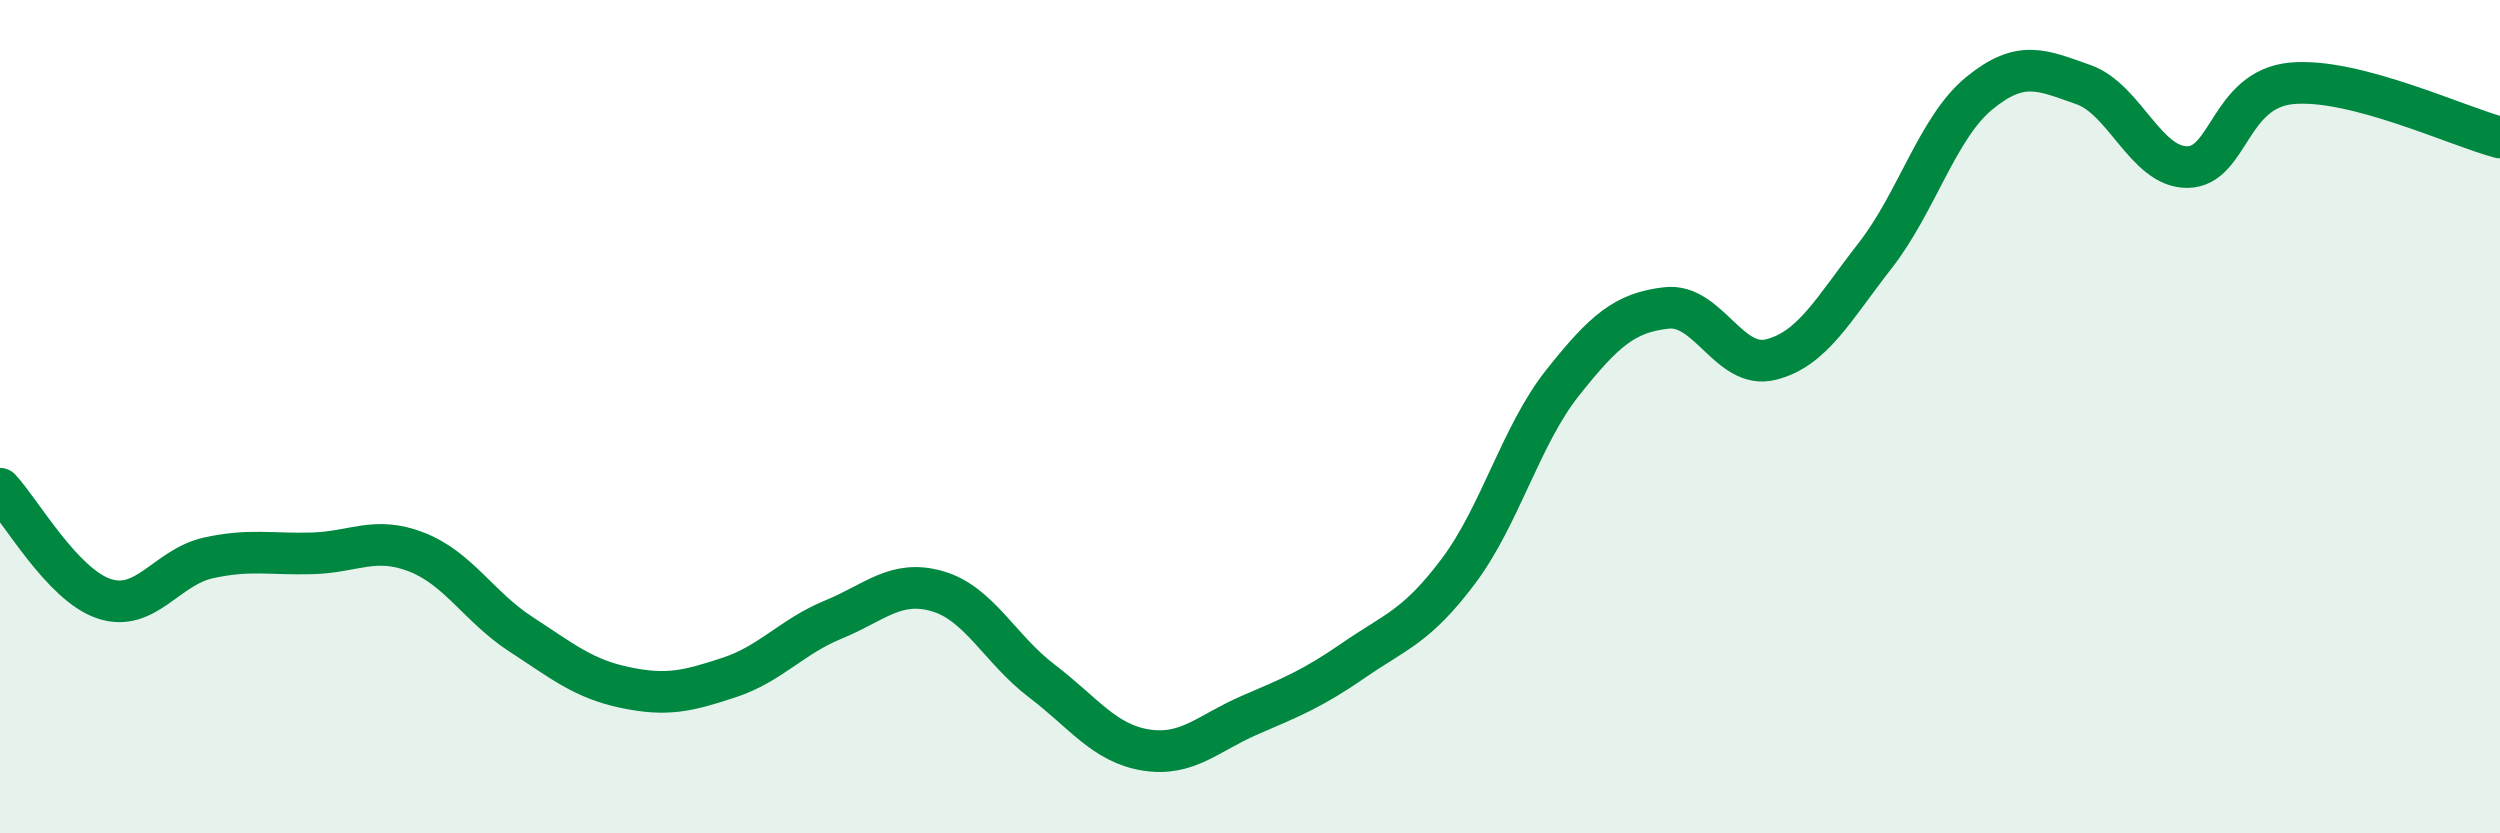
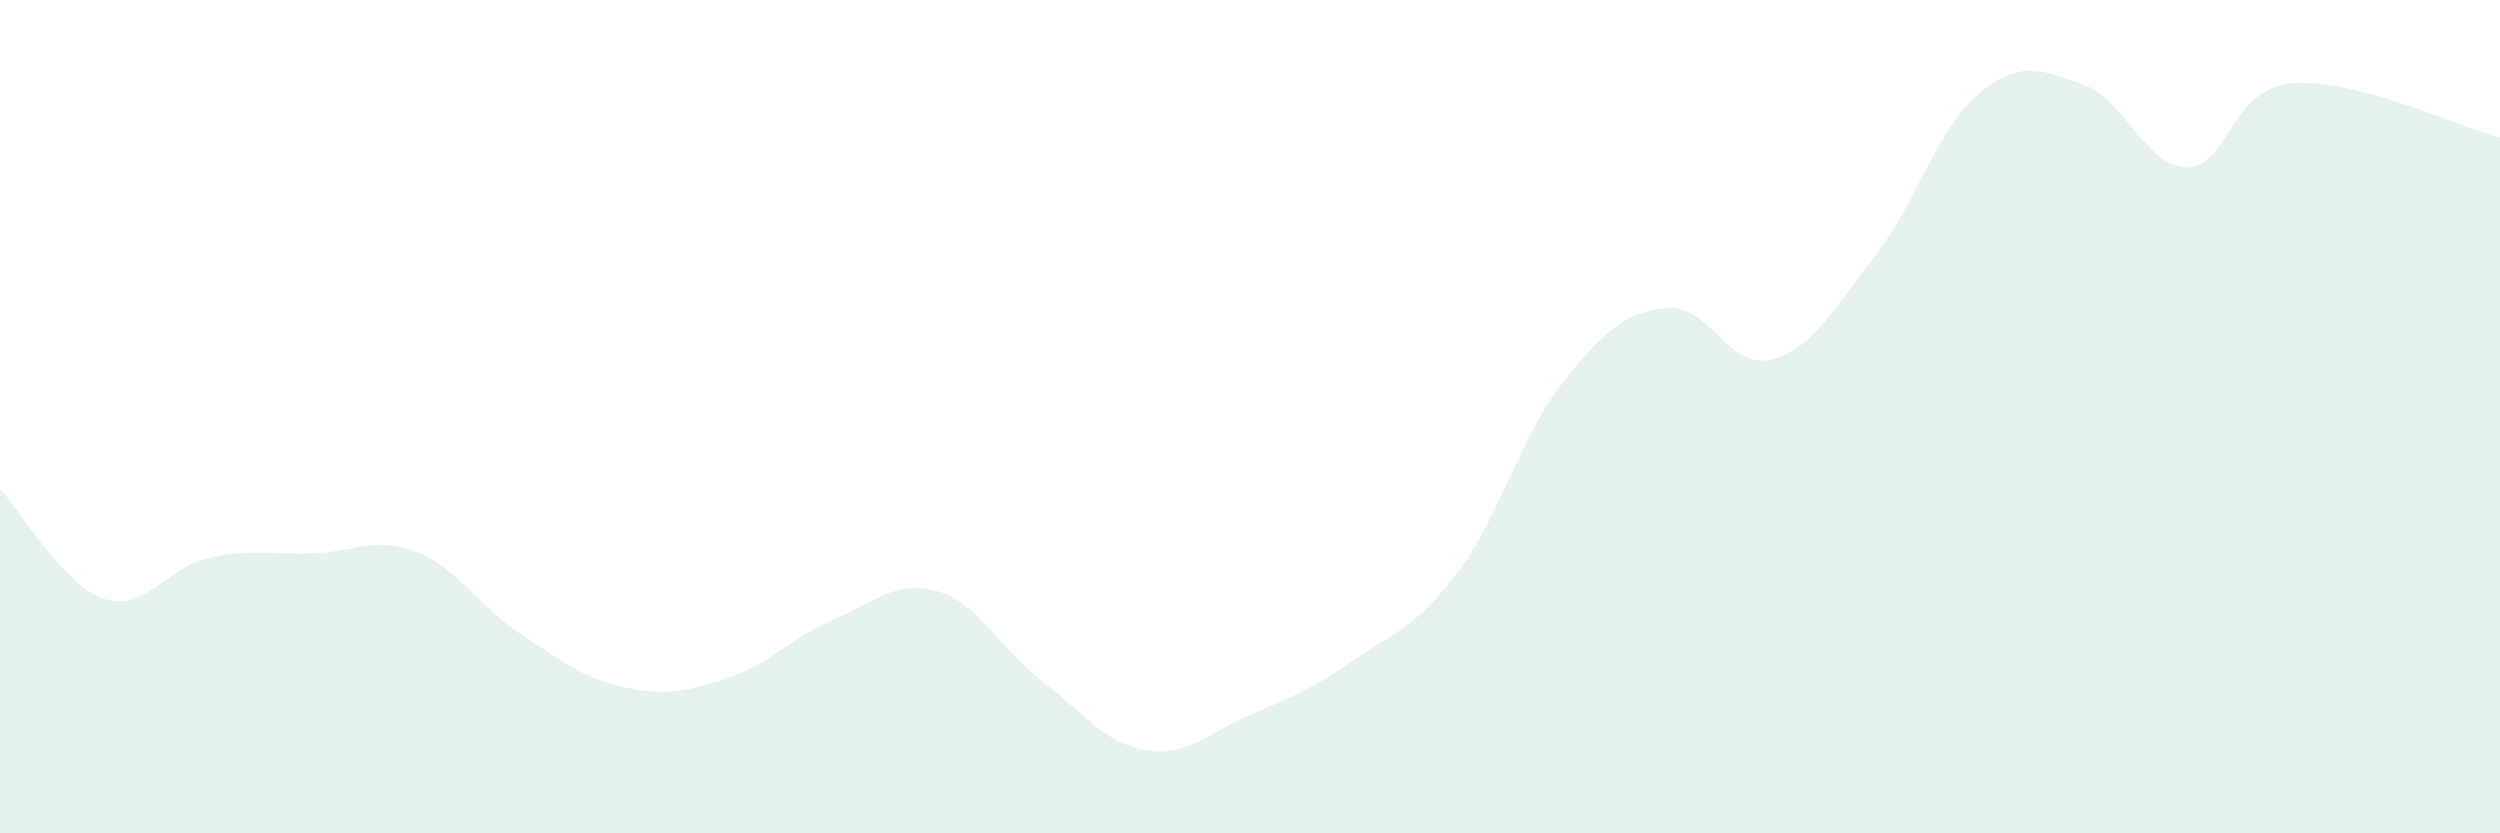
<svg xmlns="http://www.w3.org/2000/svg" width="60" height="20" viewBox="0 0 60 20">
  <path d="M 0,11.73 C 0.5,12.26 1.5,14.04 2.5,14.37 C 3.5,14.7 4,13.61 5,13.39 C 6,13.17 6.5,13.31 7.5,13.28 C 8.5,13.25 9,12.86 10,13.25 C 11,13.64 11.5,14.57 12.5,15.22 C 13.5,15.87 14,16.29 15,16.5 C 16,16.71 16.5,16.59 17.5,16.26 C 18.5,15.93 19,15.28 20,14.87 C 21,14.46 21.5,13.9 22.5,14.19 C 23.5,14.48 24,15.58 25,16.34 C 26,17.1 26.5,17.84 27.5,18 C 28.5,18.16 29,17.59 30,17.16 C 31,16.73 31.5,16.53 32.5,15.84 C 33.5,15.15 34,15.04 35,13.71 C 36,12.38 36.5,10.45 37.5,9.19 C 38.5,7.93 39,7.5 40,7.39 C 41,7.28 41.5,8.88 42.5,8.63 C 43.5,8.38 44,7.42 45,6.14 C 46,4.86 46.5,3.06 47.5,2.24 C 48.5,1.42 49,1.68 50,2.03 C 51,2.38 51.5,4.02 52.5,4.01 C 53.5,4 53.5,2.14 55,2 C 56.5,1.86 59,3.04 60,3.3L60 20L0 20Z" fill="#008740" opacity="0.1" stroke-linecap="round" stroke-linejoin="round" />
-   <path d="M 0,11.73 C 0.5,12.26 1.5,14.04 2.5,14.37 C 3.5,14.7 4,13.61 5,13.39 C 6,13.17 6.5,13.31 7.5,13.28 C 8.5,13.25 9,12.86 10,13.25 C 11,13.64 11.5,14.57 12.5,15.22 C 13.5,15.87 14,16.29 15,16.5 C 16,16.71 16.5,16.59 17.5,16.26 C 18.5,15.93 19,15.28 20,14.87 C 21,14.46 21.5,13.9 22.5,14.19 C 23.5,14.48 24,15.58 25,16.34 C 26,17.1 26.5,17.84 27.5,18 C 28.5,18.16 29,17.59 30,17.16 C 31,16.73 31.5,16.53 32.5,15.84 C 33.5,15.15 34,15.04 35,13.71 C 36,12.38 36.5,10.45 37.5,9.19 C 38.5,7.93 39,7.5 40,7.39 C 41,7.28 41.5,8.88 42.5,8.63 C 43.5,8.38 44,7.42 45,6.14 C 46,4.86 46.5,3.06 47.5,2.24 C 48.5,1.42 49,1.68 50,2.03 C 51,2.38 51.5,4.02 52.5,4.01 C 53.5,4 53.5,2.14 55,2 C 56.5,1.86 59,3.04 60,3.3" stroke="#008740" stroke-width="1" fill="none" stroke-linecap="round" stroke-linejoin="round" />
</svg>